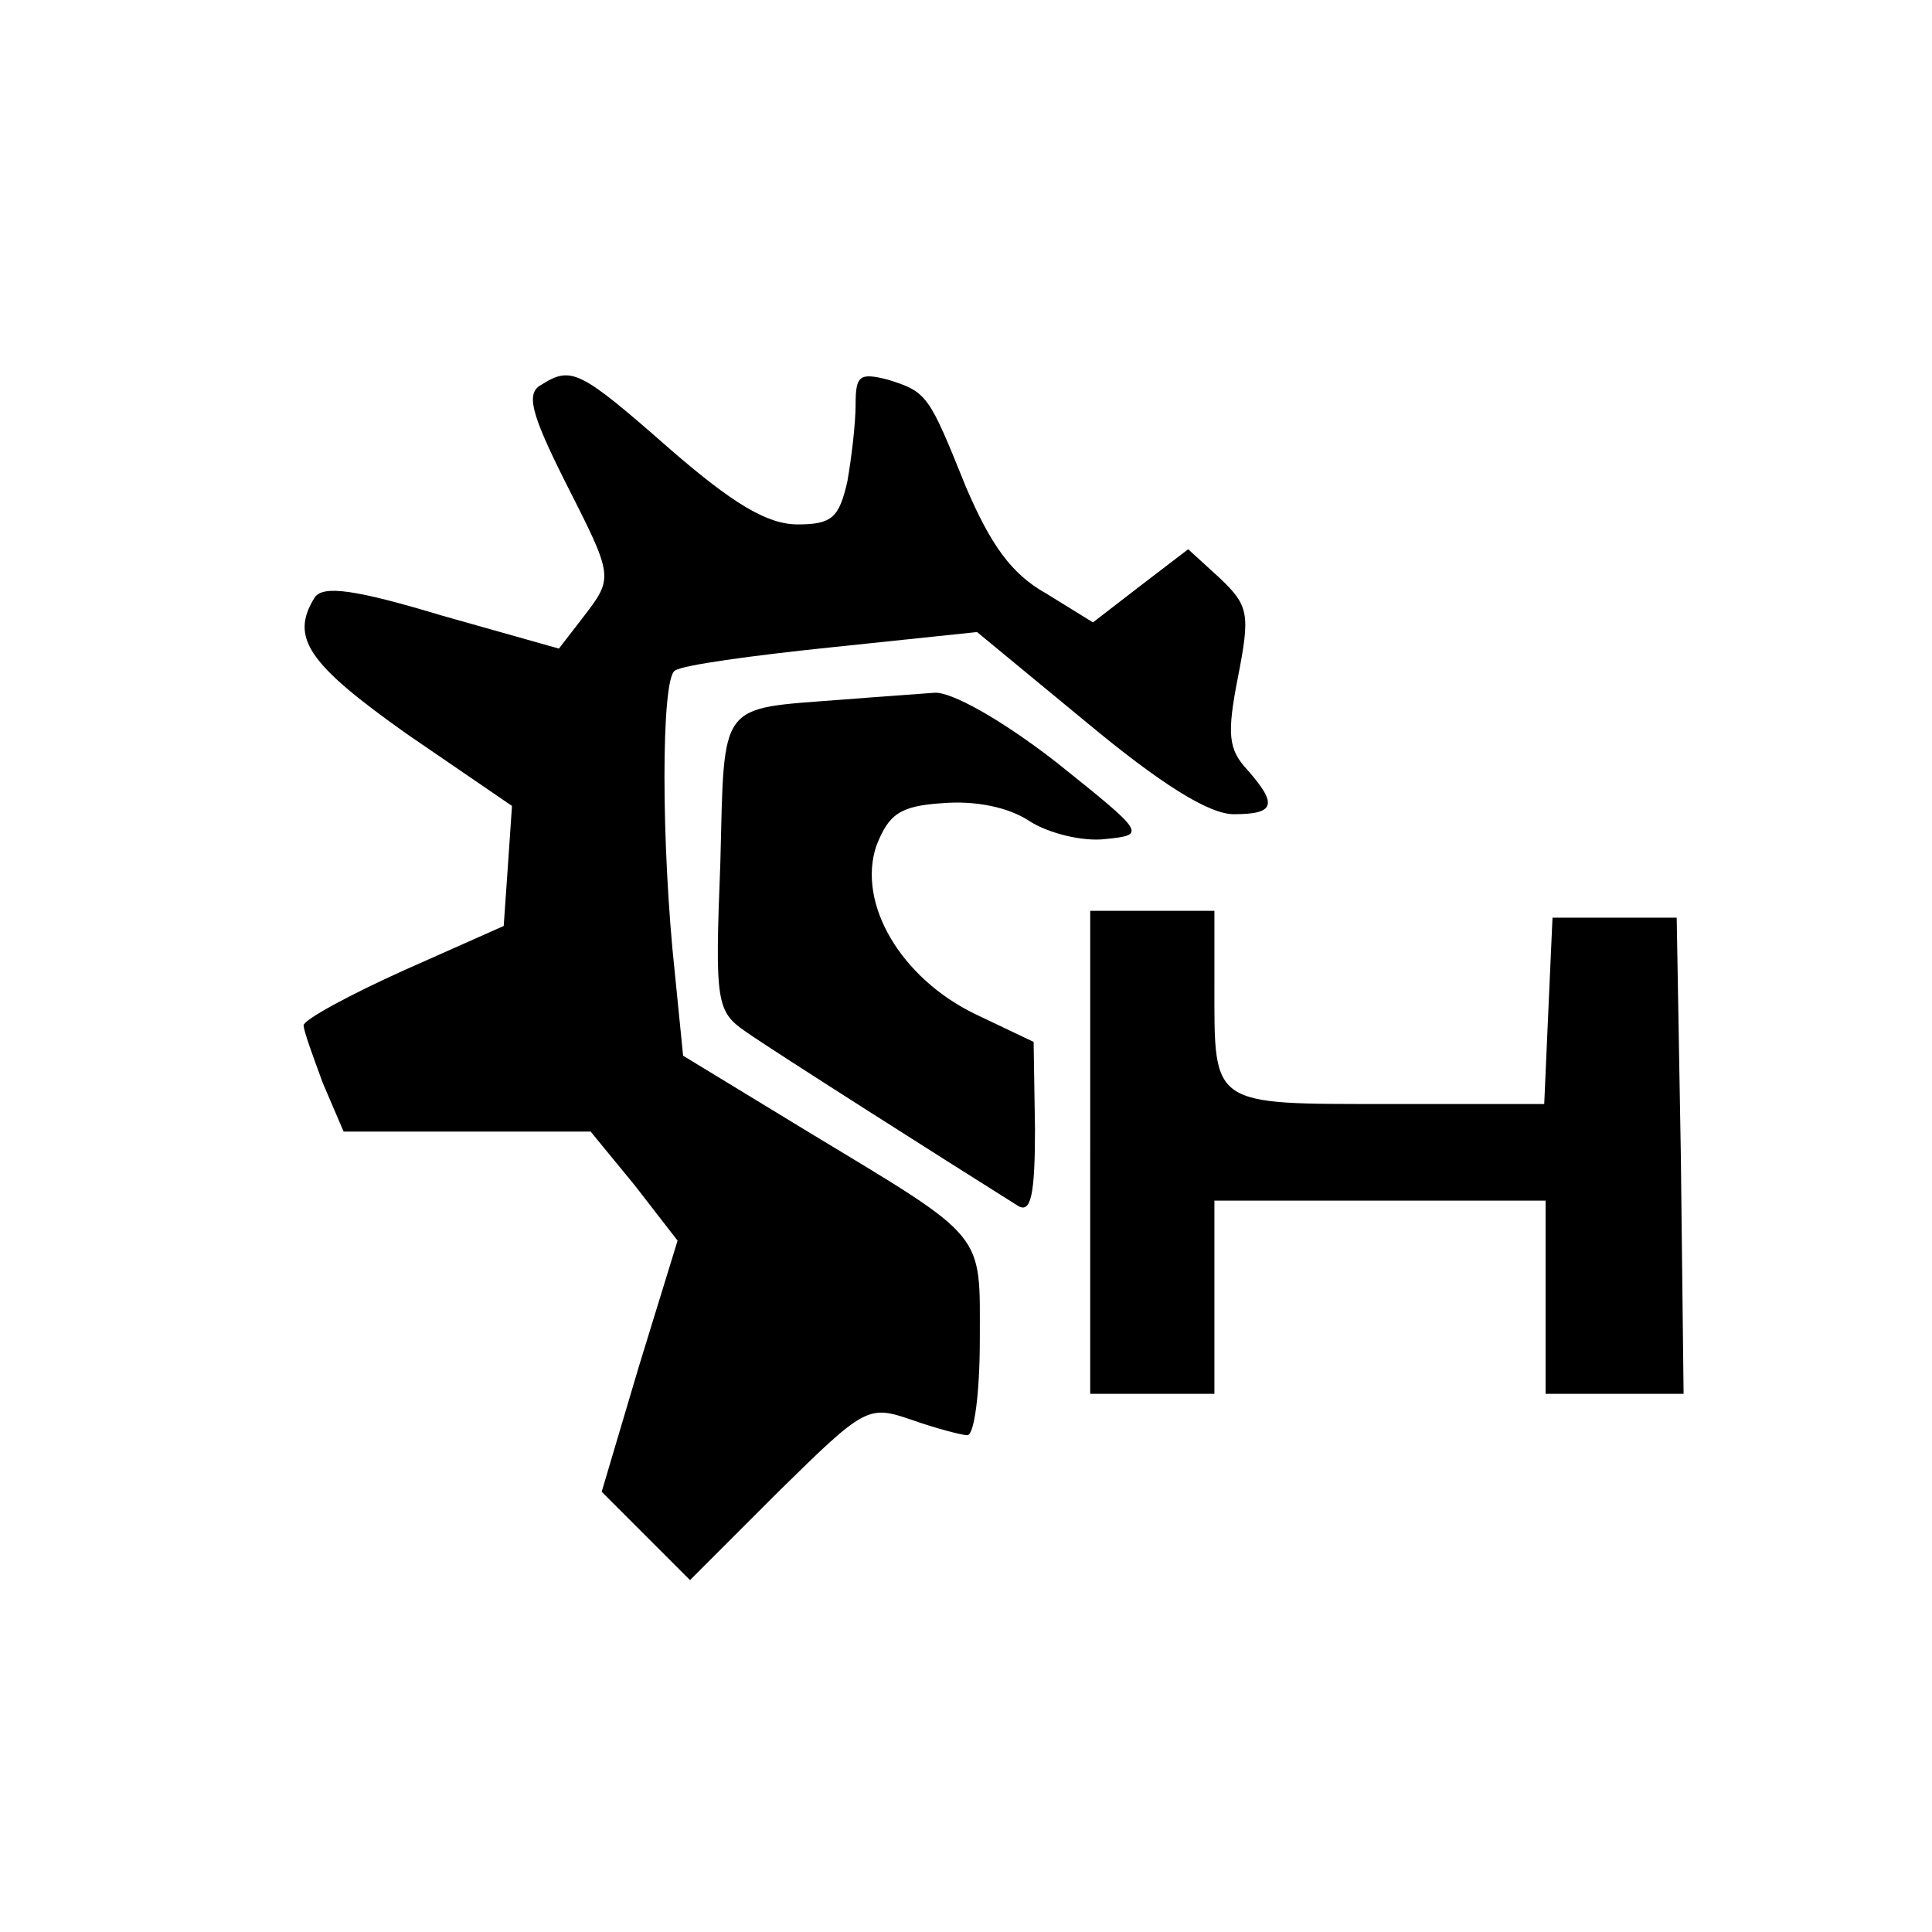
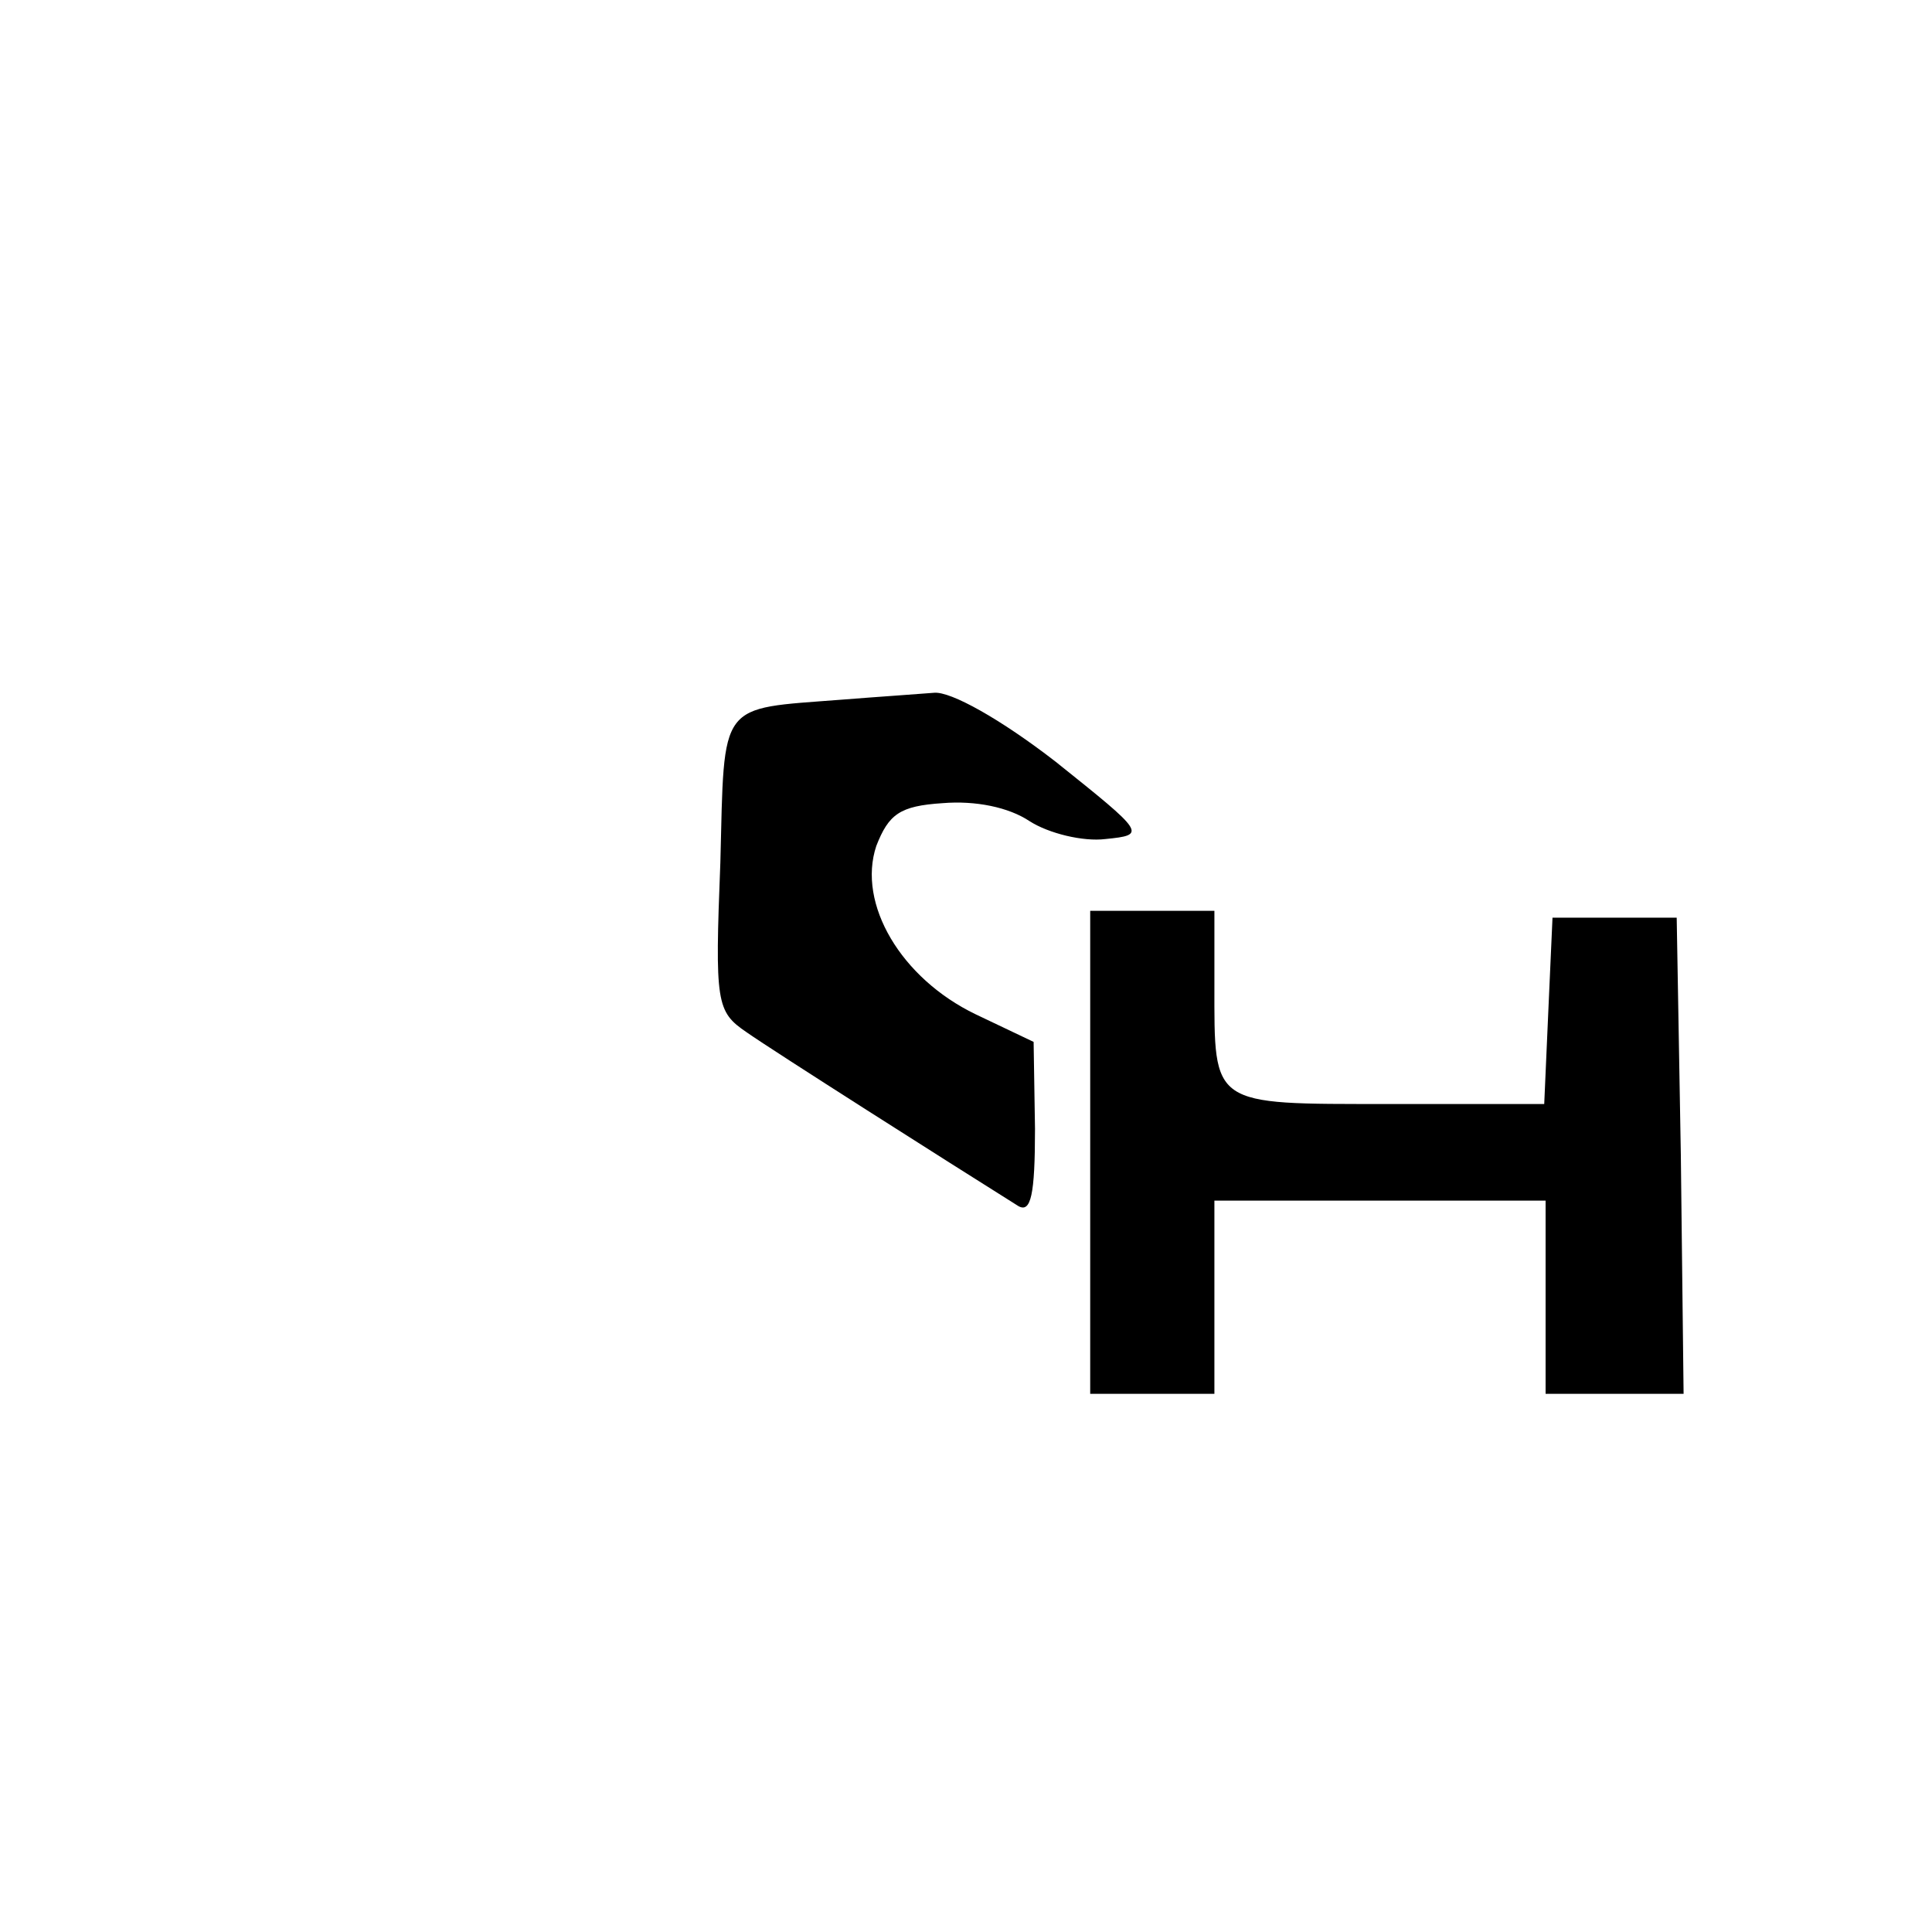
<svg xmlns="http://www.w3.org/2000/svg" version="1.0" width="140pt" height="140pt" viewBox="0 0 140 140" preserveAspectRatio="xMidYMid meet">
  <g transform="translate(0,140) scale(0.1,-0.1)" fill="#000000" stroke="none">
-     <path d="M392 1121 c-11 -6 -7 -21 17 -69 36 -71 36 -70 13 -100 l-17 -22 -85 24 c-63 19 -86 22 -92 13 -18 -29 -5 -48 67 -99 l76 -52 -3 -44 -3 -43 -72 -32 c-40 -18 -73 -36 -73 -40 0 -4 7 -23 14 -42 l15 -35 90 0 89 0 32 -39 31 -40 -28 -91 -27 -91 32 -32 32 -32 64 64 c63 62 65 63 97 52 17 -6 36 -11 40 -11 5 0 9 31 9 69 0 79 6 72 -123 150 l-92 56 -6 60 c-10 93 -10 213 0 219 5 4 56 11 114 17 l105 11 80 -66 c53 -44 88 -66 106 -66 30 0 32 7 10 32 -14 15 -15 26 -7 67 9 46 8 52 -13 72 l-23 21 -34 -26 -35 -27 -34 21 c-25 14 -40 35 -58 77 -27 67 -28 69 -57 78 -20 5 -23 3 -23 -18 0 -14 -3 -39 -6 -56 -6 -26 -11 -31 -36 -31 -22 0 -47 15 -93 55 -65 57 -71 60 -93 46z" />
    <path d="M610 893 c-90 -7 -85 0 -88 -118 -4 -102 -3 -108 19 -123 20 -14 146 -94 197 -126 9 -5 12 8 12 56 l-1 63 -42 20 c-54 26 -86 80 -72 122 9 23 17 29 48 31 24 2 48 -3 63 -13 14 -9 39 -15 55 -13 30 3 29 4 -36 56 -40 31 -76 51 -88 50 -12 -1 -42 -3 -67 -5z" />
    <path d="M790 565 l0 -175 45 0 45 0 0 70 0 70 120 0 120 0 0 -70 0 -70 50 0 50 0 -2 173 -3 172 -45 0 -45 0 -3 -67 -3 -68 -113 0 c-129 0 -126 -2 -126 86 l0 54 -45 0 -45 0 0 -175z" />
  </g>
</svg>